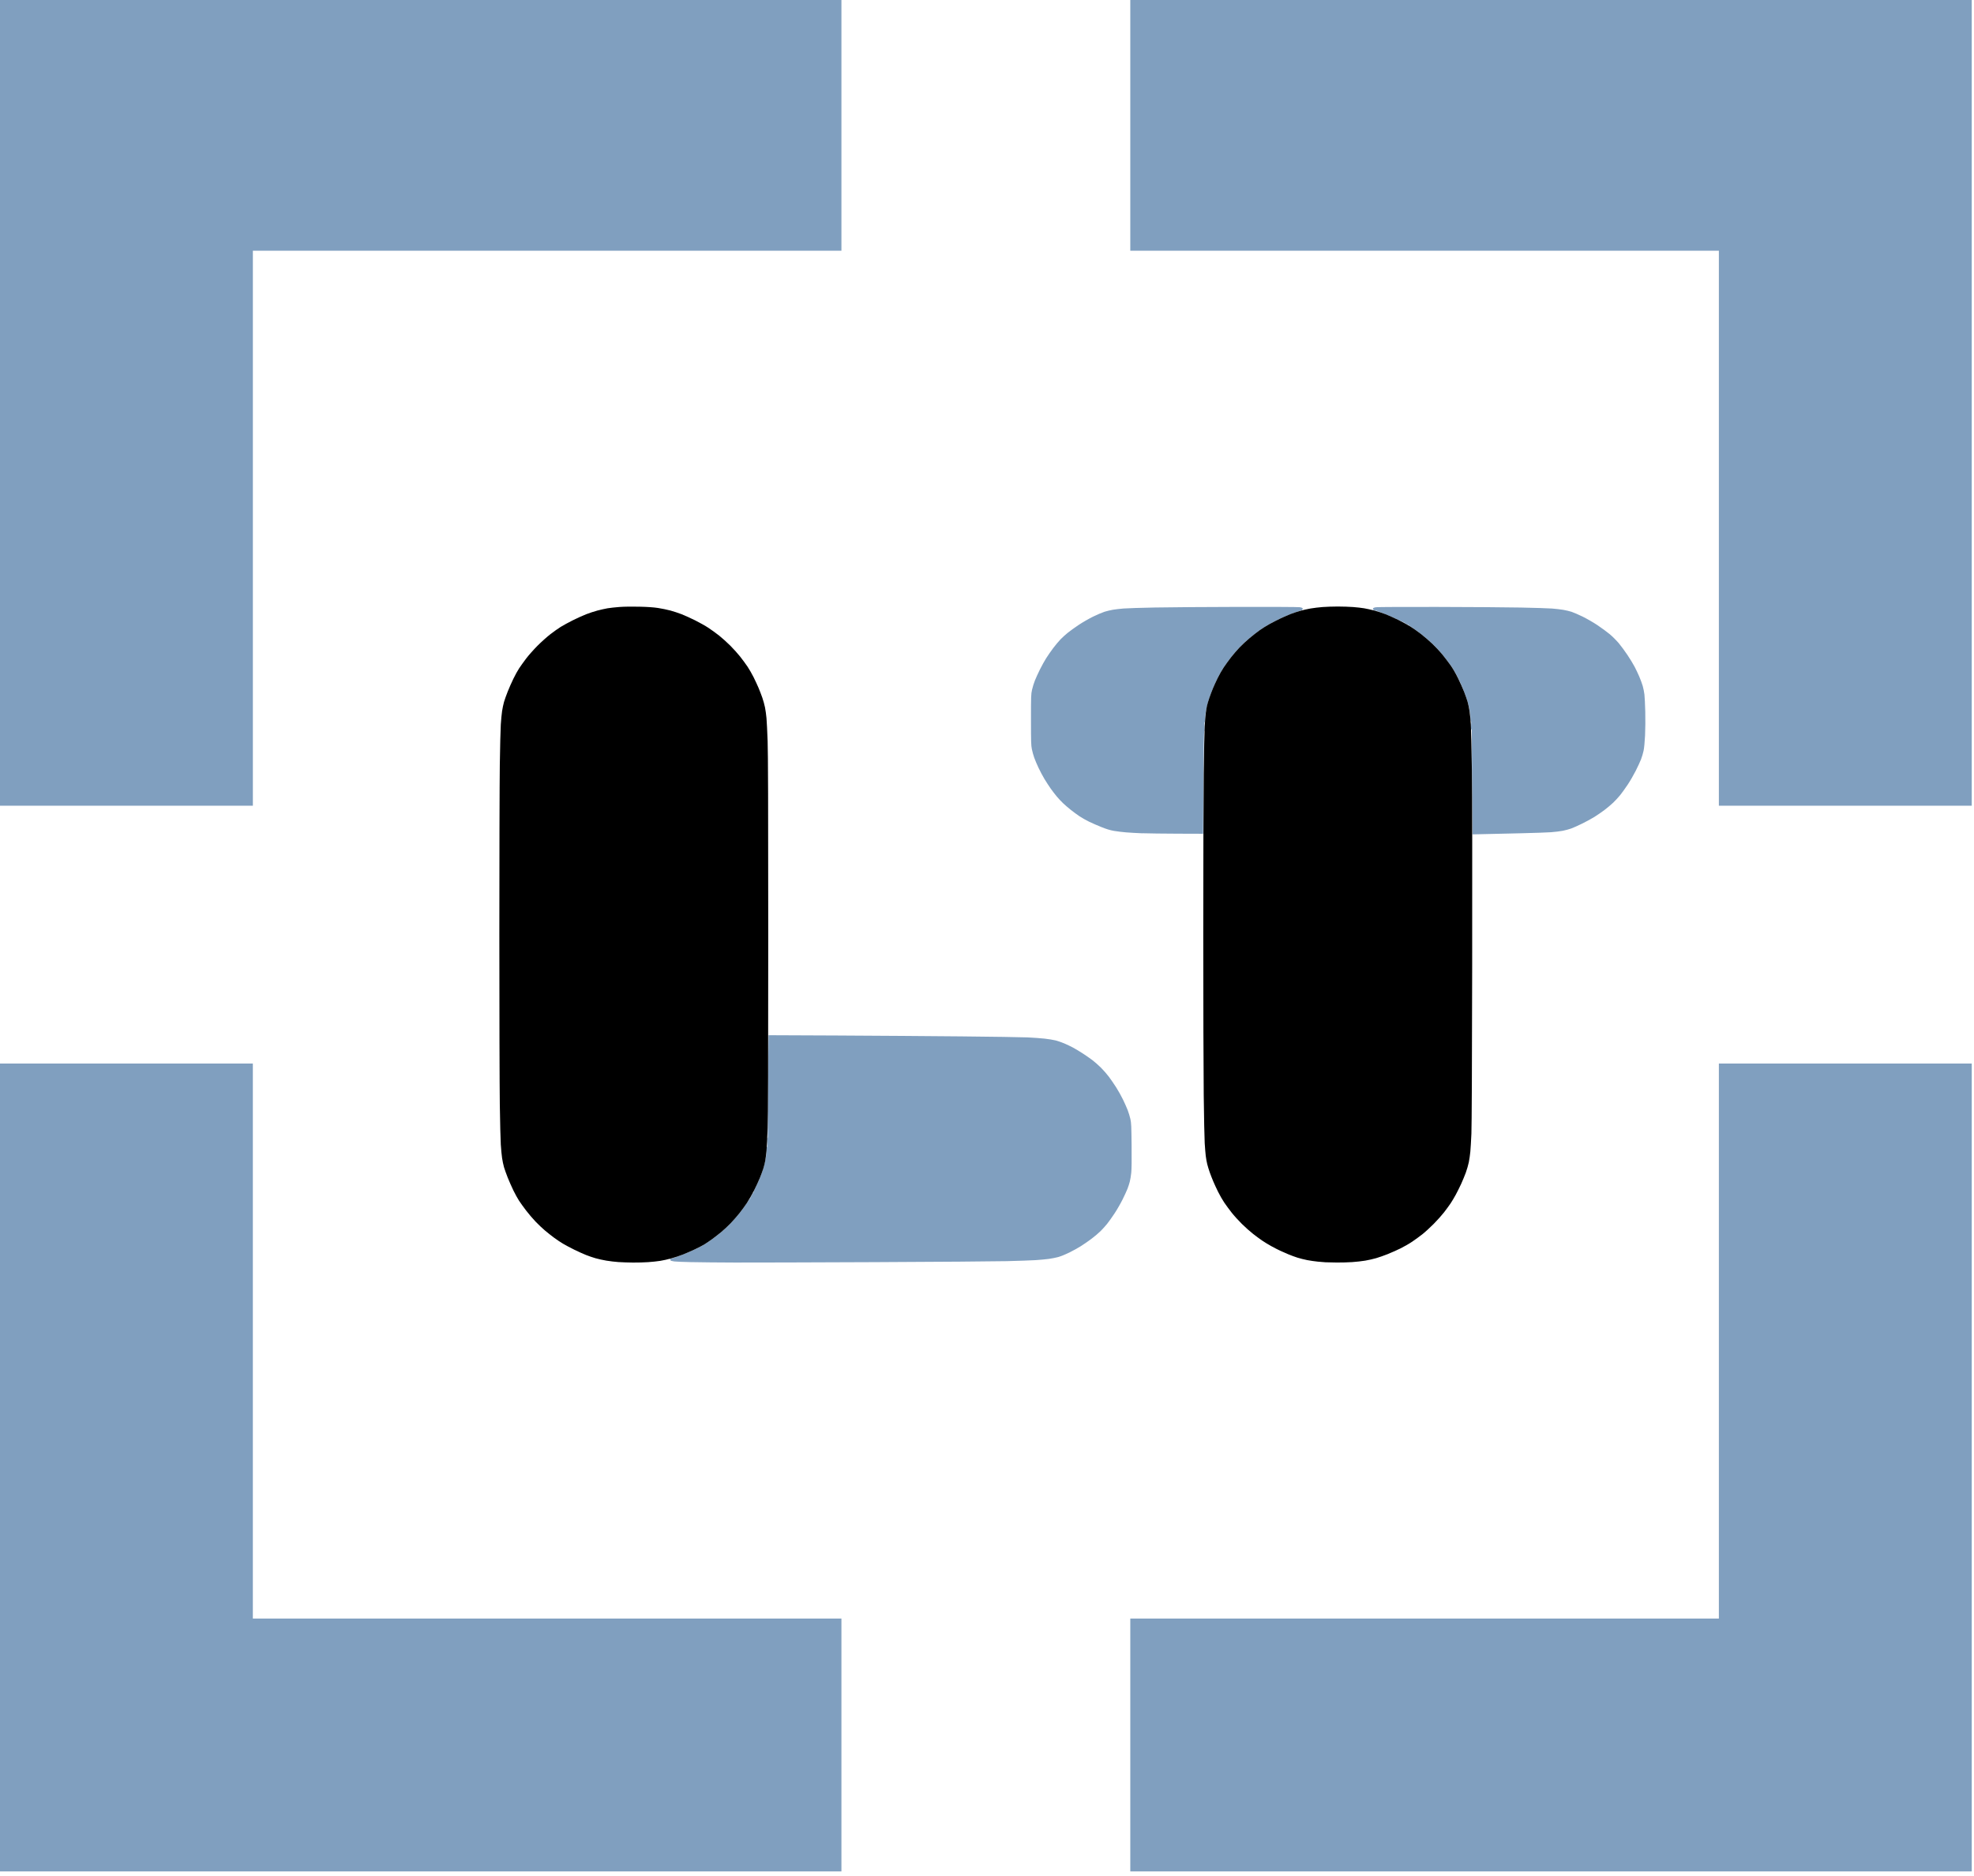
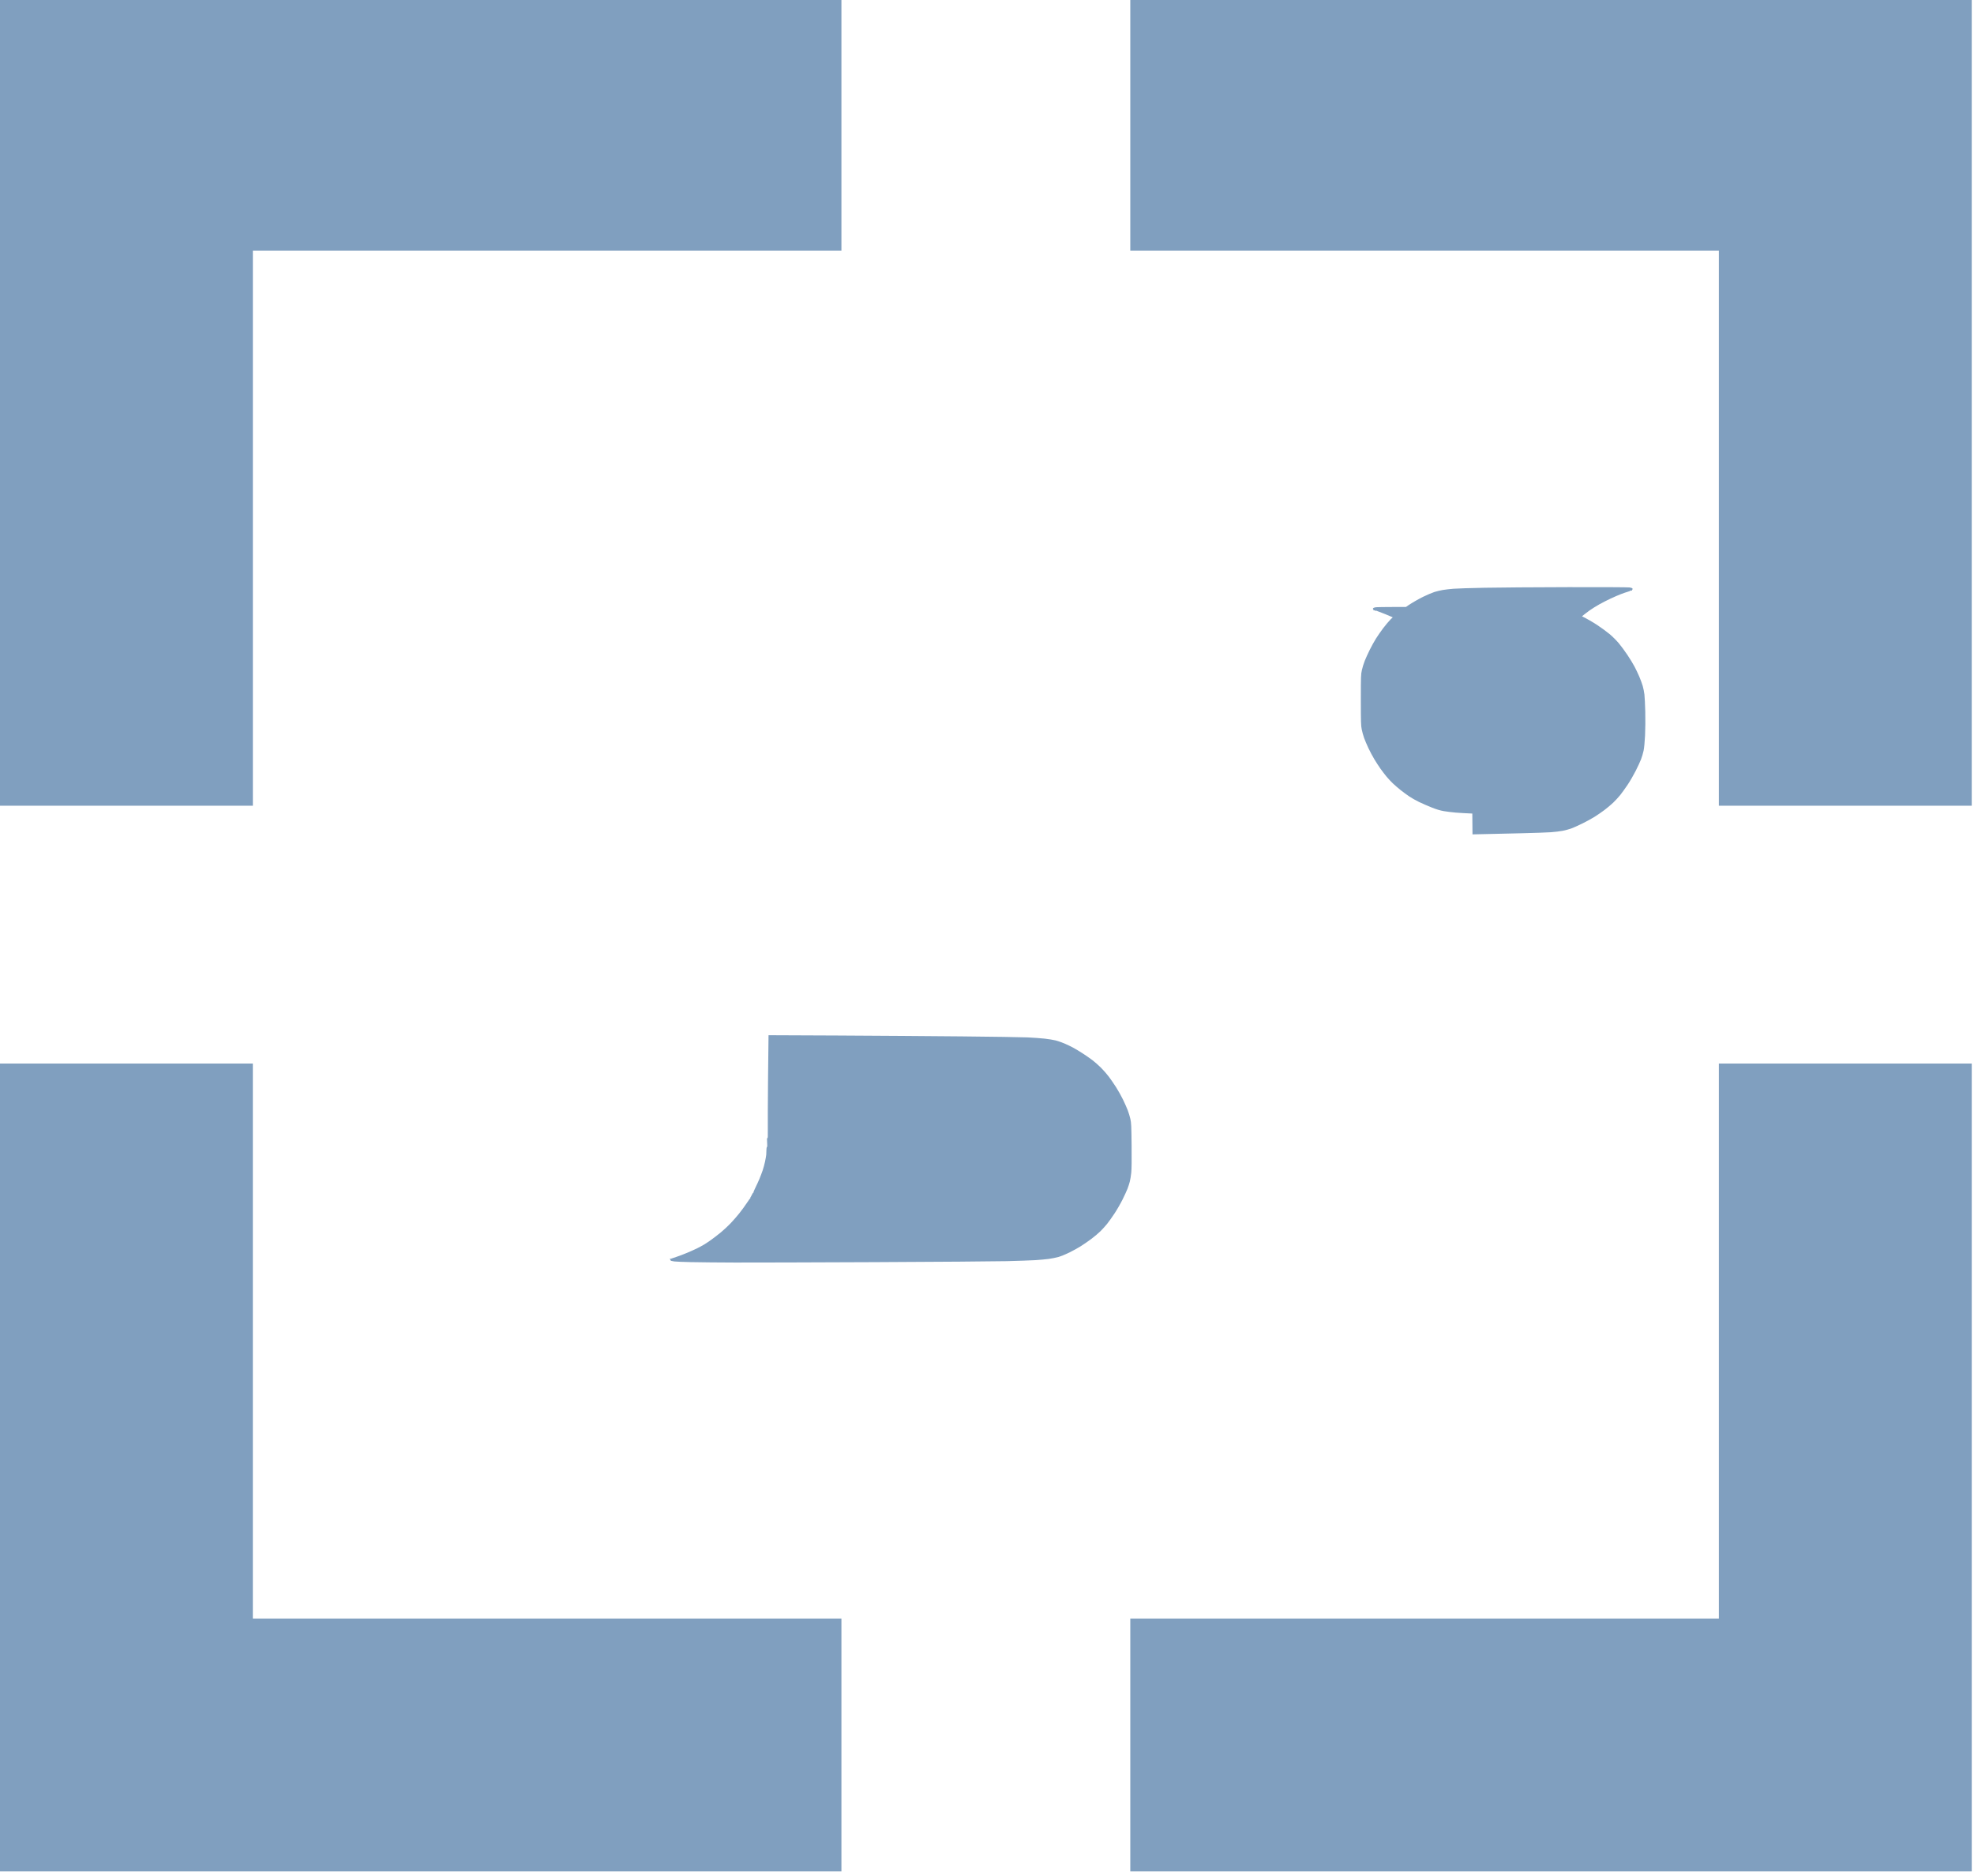
<svg xmlns="http://www.w3.org/2000/svg" xmlns:ns1="http://sodipodi.sourceforge.net/DTD/sodipodi-0.dtd" xmlns:ns2="http://www.inkscape.org/namespaces/inkscape" version="1.1" id="svg1" width="39.973" height="37.984" viewBox="0 0 39.973 37.984" ns1:docname="logo_lifetion.svg">
  <ns1:namedview id="namedview1" pagecolor="#ffffff" bordercolor="#000000" borderopacity="0.25" ns2:showpageshadow="2" ns2:pageopacity="0.0" ns2:pagecheckerboard="0" ns2:deskcolor="#d1d1d1" showgrid="false">
    <ns2:page x="0" y="0" width="39.973" height="37.984" id="page1" margin="0" bleed="0" />
  </ns1:namedview>
  <defs id="defs1" />
  <g id="g1" transform="matrix(0.426,0,0,0.426,-0.38,-39.429)">
    <g id="g32" transform="translate(0.891,92.453)" style="fill:#809fbf;fill-opacity:1;stroke:none">
-       <path style="fill:#809fbf;fill-opacity:1;stroke:none" d="M 0,69.862 V 50.66 h 6.01 6.01 v 13.192 13.192 h 13.989 13.989 v 6.01 6.01 H 19.999 0 Z M 53.729,83.054 V 77.044 H 67.718 81.707 V 63.852 50.66 h 6.01 6.01 V 69.862 89.064 H 73.728 53.729 Z M 32.875,60.102 c -0.393,-0.009 -0.762,-0.024 -0.82,-0.033 -0.058,-0.009 -0.124,-0.022 -0.146,-0.028 -0.023,-0.006 -0.041,-0.026 -0.041,-0.043 0,-0.017 -0.013,-0.037 -0.029,-0.045 -0.019,-0.009 -0.017,-0.012 0.006,-0.01 0.019,0.002 0.051,-0.003 0.07,-0.011 0.019,-0.008 0.131,-0.046 0.248,-0.084 0.117,-0.038 0.344,-0.124 0.503,-0.191 0.159,-0.067 0.374,-0.163 0.478,-0.215 0.104,-0.052 0.252,-0.132 0.329,-0.178 0.077,-0.046 0.235,-0.152 0.351,-0.236 0.116,-0.083 0.317,-0.239 0.446,-0.345 0.13,-0.106 0.334,-0.297 0.455,-0.423 0.121,-0.126 0.308,-0.341 0.416,-0.476 0.108,-0.136 0.267,-0.352 0.352,-0.481 0.086,-0.129 0.167,-0.242 0.18,-0.252 0.015,-0.011 0.016,-0.017 7.05e-4,-0.018 -0.015,-4.61e-4 -0.015,-0.007 6.47e-4,-0.018 0.013,-0.009 0.044,-0.062 0.068,-0.117 0.024,-0.055 0.055,-0.1 0.068,-0.1 0.013,0 0.017,-0.006 0.009,-0.014 -0.008,-0.008 0.032,-0.108 0.089,-0.221 0.057,-0.114 0.142,-0.3 0.19,-0.413 0.047,-0.114 0.117,-0.296 0.154,-0.406 0.038,-0.11 0.09,-0.299 0.115,-0.422 0.026,-0.122 0.051,-0.27 0.057,-0.328 0.006,-0.058 0.01,-0.16 0.009,-0.226 -5.75e-4,-0.067 0.01,-0.128 0.024,-0.137 0.017,-0.01 0.02,-0.086 0.009,-0.228 -0.012,-0.161 -0.009,-0.209 0.012,-0.196 0.021,0.013 0.026,-0.086 0.021,-0.412 -0.004,-0.236 0.001,-1.341 0.011,-2.454 0.01,-1.114 0.02,-2.026 0.023,-2.027 0.003,-0.001 1.477,0.005 3.275,0.014 1.798,0.009 4.455,0.028 5.905,0.042 1.45,0.014 2.858,0.035 3.128,0.048 0.271,0.012 0.64,0.039 0.82,0.059 0.18,0.02 0.412,0.058 0.515,0.084 0.103,0.026 0.288,0.09 0.41,0.141 0.122,0.052 0.312,0.142 0.422,0.201 0.11,0.059 0.319,0.185 0.465,0.28 0.146,0.095 0.352,0.238 0.457,0.318 0.105,0.08 0.287,0.24 0.404,0.356 0.117,0.116 0.288,0.312 0.379,0.434 0.091,0.122 0.247,0.349 0.346,0.504 0.099,0.155 0.246,0.418 0.327,0.586 0.081,0.168 0.181,0.394 0.223,0.504 0.042,0.11 0.098,0.294 0.124,0.41 0.042,0.189 0.048,0.319 0.058,1.252 0.007,0.693 0.002,1.128 -0.016,1.302 -0.015,0.144 -0.046,0.336 -0.07,0.427 -0.023,0.091 -0.071,0.241 -0.107,0.333 -0.035,0.092 -0.141,0.322 -0.235,0.512 -0.094,0.19 -0.265,0.487 -0.38,0.661 -0.115,0.174 -0.273,0.397 -0.352,0.495 -0.079,0.099 -0.22,0.255 -0.313,0.348 -0.094,0.093 -0.289,0.258 -0.434,0.367 -0.145,0.109 -0.373,0.267 -0.505,0.35 -0.133,0.084 -0.378,0.219 -0.546,0.302 -0.168,0.083 -0.397,0.177 -0.509,0.209 -0.113,0.033 -0.323,0.075 -0.469,0.095 -0.145,0.02 -0.433,0.046 -0.639,0.059 -0.206,0.013 -0.818,0.034 -1.359,0.048 -0.541,0.013 -3.367,0.034 -6.28,0.047 -2.913,0.013 -5.902,0.021 -6.643,0.019 -0.741,-0.002 -1.669,-0.011 -2.062,-0.02 z m 37.112,-21.325 c -0.002,-0.546 -0.009,-1.504 -0.016,-2.129 -0.007,-0.625 -0.01,-1.303 -0.007,-1.505 0.004,-0.269 -0.003,-0.369 -0.023,-0.369 -0.02,0 -0.023,-0.051 -0.012,-0.186 0.01,-0.122 0.007,-0.191 -0.009,-0.201 -0.014,-0.009 -0.024,-0.065 -0.023,-0.125 0.001,-0.06 -0.003,-0.157 -0.01,-0.215 -0.007,-0.058 -0.034,-0.209 -0.06,-0.335 -0.027,-0.126 -0.089,-0.342 -0.138,-0.48 -0.049,-0.138 -0.135,-0.357 -0.189,-0.486 -0.055,-0.129 -0.163,-0.359 -0.24,-0.512 -0.077,-0.152 -0.224,-0.394 -0.327,-0.537 -0.102,-0.143 -0.274,-0.366 -0.381,-0.496 -0.107,-0.13 -0.299,-0.337 -0.426,-0.46 -0.127,-0.123 -0.347,-0.316 -0.489,-0.429 -0.142,-0.113 -0.347,-0.265 -0.457,-0.338 -0.11,-0.073 -0.206,-0.141 -0.214,-0.153 -0.008,-0.011 -0.024,-0.021 -0.035,-0.022 -0.011,-6.44e-4 -0.045,-0.012 -0.074,-0.025 -0.029,-0.013 -0.053,-0.033 -0.053,-0.045 0,-0.012 -0.011,-0.015 -0.023,-0.007 -0.013,0.008 -0.023,0.003 -0.023,-0.01 0,-0.014 -0.008,-0.023 -0.018,-0.021 -0.01,0.002 -0.149,-0.06 -0.31,-0.138 -0.161,-0.078 -0.414,-0.189 -0.562,-0.247 -0.148,-0.058 -0.291,-0.114 -0.316,-0.124 -0.026,-0.01 -0.054,-0.019 -0.062,-0.02 -0.009,-0.001 -0.023,-0.009 -0.032,-0.018 -0.009,-0.009 -0.03,-0.011 -0.046,-0.004 -0.017,0.006 -0.037,8.96e-4 -0.045,-0.012 -0.008,-0.013 -0.032,-0.017 -0.053,-0.009 -0.024,0.009 -0.032,0.005 -0.023,-0.011 0.009,-0.014 0.003,-0.03 -0.012,-0.035 -0.015,-0.005 -0.021,-0.026 -0.013,-0.047 0.01,-0.025 0.06,-0.044 0.151,-0.057 0.075,-0.011 1.386,-0.017 2.913,-0.014 1.527,0.003 3.309,0.016 3.96,0.029 0.651,0.013 1.32,0.034 1.488,0.047 0.168,0.013 0.404,0.041 0.526,0.061 0.122,0.02 0.301,0.063 0.398,0.094 0.097,0.031 0.335,0.135 0.529,0.229 0.193,0.095 0.51,0.277 0.703,0.406 0.193,0.129 0.457,0.323 0.586,0.43 0.129,0.108 0.322,0.302 0.43,0.43 0.108,0.129 0.294,0.382 0.414,0.562 0.12,0.18 0.271,0.428 0.335,0.551 0.065,0.122 0.165,0.333 0.223,0.469 0.058,0.135 0.132,0.336 0.164,0.445 0.032,0.11 0.069,0.294 0.082,0.41 0.014,0.116 0.032,0.485 0.04,0.82 0.009,0.346 0.004,0.832 -0.01,1.125 -0.016,0.32 -0.042,0.595 -0.07,0.726 -0.024,0.116 -0.079,0.301 -0.121,0.41 -0.042,0.11 -0.157,0.357 -0.255,0.551 -0.098,0.193 -0.269,0.489 -0.381,0.656 -0.112,0.167 -0.271,0.389 -0.354,0.492 -0.083,0.103 -0.234,0.267 -0.335,0.363 -0.102,0.097 -0.288,0.253 -0.414,0.348 -0.126,0.095 -0.337,0.24 -0.469,0.323 -0.132,0.083 -0.397,0.228 -0.591,0.323 -0.193,0.095 -0.431,0.201 -0.527,0.235 -0.097,0.035 -0.276,0.083 -0.398,0.107 -0.122,0.024 -0.375,0.054 -0.562,0.068 -0.187,0.013 -0.804,0.035 -1.371,0.048 -0.567,0.013 -1.329,0.03 -1.693,0.039 l -0.662,0.015 z m -15.68,0.939 c -0.256,-0.01 -0.609,-0.03 -0.785,-0.045 -0.176,-0.015 -0.432,-0.046 -0.568,-0.07 -0.177,-0.03 -0.345,-0.08 -0.586,-0.177 -0.186,-0.074 -0.454,-0.19 -0.595,-0.259 -0.142,-0.068 -0.349,-0.186 -0.461,-0.261 -0.112,-0.075 -0.297,-0.211 -0.41,-0.301 -0.113,-0.09 -0.278,-0.232 -0.366,-0.315 -0.088,-0.083 -0.226,-0.231 -0.307,-0.328 -0.081,-0.097 -0.21,-0.267 -0.288,-0.376 -0.077,-0.11 -0.207,-0.31 -0.289,-0.445 -0.082,-0.135 -0.209,-0.375 -0.284,-0.533 -0.075,-0.158 -0.167,-0.376 -0.206,-0.486 -0.039,-0.109 -0.089,-0.291 -0.112,-0.405 -0.037,-0.182 -0.042,-0.345 -0.042,-1.401 1.46e-4,-1.134 0.003,-1.207 0.05,-1.42 0.027,-0.124 0.089,-0.324 0.138,-0.445 0.048,-0.121 0.156,-0.357 0.239,-0.524 0.083,-0.167 0.215,-0.404 0.292,-0.527 0.077,-0.123 0.229,-0.342 0.337,-0.486 0.108,-0.144 0.268,-0.334 0.355,-0.423 0.087,-0.089 0.242,-0.229 0.345,-0.312 0.103,-0.083 0.335,-0.249 0.515,-0.37 0.181,-0.12 0.487,-0.296 0.68,-0.391 0.193,-0.095 0.44,-0.199 0.547,-0.233 0.108,-0.034 0.287,-0.076 0.398,-0.095 0.111,-0.019 0.339,-0.045 0.507,-0.059 0.168,-0.013 0.837,-0.035 1.488,-0.047 0.651,-0.013 2.433,-0.026 3.96,-0.029 1.527,-0.003 2.838,0.003 2.913,0.014 0.091,0.013 0.141,0.032 0.151,0.057 0.008,0.021 0.002,0.042 -0.013,0.047 -0.015,0.005 -0.021,0.021 -0.012,0.035 0.01,0.016 0.002,0.02 -0.023,0.011 -0.021,-0.008 -0.044,-0.006 -0.05,0.004 -0.006,0.011 -0.062,0.033 -0.124,0.05 -0.062,0.017 -0.207,0.067 -0.323,0.111 -0.116,0.044 -0.337,0.14 -0.492,0.212 -0.155,0.072 -0.398,0.197 -0.54,0.276 -0.142,0.079 -0.353,0.211 -0.469,0.293 -0.115,0.082 -0.331,0.251 -0.479,0.375 -0.148,0.124 -0.364,0.325 -0.48,0.447 -0.116,0.122 -0.297,0.332 -0.402,0.467 -0.105,0.135 -0.261,0.349 -0.346,0.477 -0.085,0.128 -0.217,0.359 -0.293,0.515 -0.076,0.156 -0.185,0.399 -0.243,0.541 -0.058,0.142 -0.137,0.358 -0.176,0.48 -0.039,0.122 -0.083,0.286 -0.098,0.363 -0.015,0.077 -0.033,0.167 -0.04,0.199 -0.007,0.032 -0.017,0.101 -0.023,0.152 -0.005,0.052 -0.008,0.148 -0.007,0.215 0.001,0.067 -0.009,0.128 -0.023,0.137 -0.017,0.01 -0.02,0.086 -0.009,0.228 0.01,0.134 0.008,0.208 -0.006,0.199 -0.014,-0.009 -0.025,0.221 -0.03,0.611 -0.004,0.344 -0.007,0.715 -0.008,0.824 -3.59e-4,0.11 -0.006,0.929 -0.012,1.822 l -0.011,1.623 -1.21,-0.004 c -0.665,-0.002 -1.419,-0.012 -1.675,-0.021 z M 0,19.202 V 0 H 19.999 39.998 V 6.01 12.021 H 26.009 12.021 V 25.213 38.405 H 6.01 0 Z m 81.707,6.01 V 12.021 H 67.718 53.729 V 6.01 0 h 19.999 19.999 v 19.202 19.202 h -6.01 -6.01 z" id="path33" />
-       <path style="fill:#000000;fill-opacity:1;stroke:none" d="m 29.407,60.099 c -0.161,-0.011 -0.424,-0.042 -0.584,-0.069 -0.16,-0.027 -0.392,-0.078 -0.516,-0.114 -0.124,-0.036 -0.325,-0.104 -0.447,-0.153 -0.122,-0.048 -0.37,-0.16 -0.551,-0.248 -0.18,-0.088 -0.425,-0.218 -0.542,-0.288 -0.118,-0.07 -0.313,-0.2 -0.433,-0.29 -0.121,-0.089 -0.315,-0.243 -0.432,-0.342 -0.117,-0.098 -0.319,-0.29 -0.448,-0.425 -0.129,-0.135 -0.329,-0.37 -0.445,-0.522 -0.116,-0.152 -0.266,-0.361 -0.334,-0.464 -0.068,-0.103 -0.189,-0.325 -0.271,-0.492 -0.081,-0.168 -0.202,-0.44 -0.268,-0.606 -0.066,-0.166 -0.145,-0.389 -0.177,-0.496 -0.031,-0.107 -0.073,-0.304 -0.092,-0.437 -0.02,-0.133 -0.047,-0.421 -0.061,-0.64 -0.014,-0.219 -0.035,-1.078 -0.047,-1.91 -0.012,-0.831 -0.022,-4.464 -0.022,-8.072 0,-3.608 0.01,-7.241 0.022,-8.072 0.012,-0.831 0.033,-1.691 0.047,-1.91 0.014,-0.219 0.041,-0.507 0.061,-0.64 0.02,-0.133 0.061,-0.33 0.092,-0.437 0.031,-0.107 0.111,-0.331 0.177,-0.496 0.066,-0.166 0.186,-0.438 0.268,-0.606 0.081,-0.168 0.203,-0.389 0.271,-0.492 0.068,-0.103 0.219,-0.314 0.336,-0.469 0.117,-0.155 0.361,-0.429 0.541,-0.61 0.181,-0.181 0.455,-0.426 0.61,-0.546 0.155,-0.12 0.376,-0.277 0.492,-0.349 0.116,-0.072 0.374,-0.213 0.574,-0.313 0.2,-0.1 0.485,-0.229 0.634,-0.287 0.149,-0.058 0.391,-0.138 0.539,-0.177 0.148,-0.039 0.363,-0.087 0.478,-0.107 0.115,-0.02 0.374,-0.048 0.574,-0.063 0.222,-0.016 0.59,-0.021 0.939,-0.013 0.391,0.009 0.674,0.029 0.886,0.061 0.172,0.026 0.435,0.08 0.585,0.12 0.15,0.04 0.394,0.121 0.543,0.179 0.149,0.059 0.439,0.19 0.645,0.293 0.206,0.103 0.491,0.264 0.633,0.358 0.142,0.094 0.368,0.259 0.504,0.366 0.135,0.107 0.368,0.317 0.518,0.466 0.15,0.149 0.364,0.386 0.476,0.528 0.112,0.142 0.271,0.358 0.353,0.48 0.082,0.122 0.212,0.349 0.289,0.504 0.077,0.155 0.182,0.381 0.234,0.504 0.052,0.122 0.132,0.332 0.179,0.465 0.046,0.133 0.105,0.344 0.129,0.469 0.025,0.124 0.056,0.353 0.07,0.508 0.014,0.155 0.038,0.646 0.054,1.09 0.021,0.597 0.029,2.991 0.029,9.208 5.1e-5,6.245 -0.007,8.605 -0.029,9.197 -0.016,0.438 -0.04,0.918 -0.053,1.066 -0.013,0.148 -0.04,0.359 -0.059,0.469 -0.019,0.11 -0.063,0.284 -0.096,0.387 -0.033,0.103 -0.107,0.302 -0.164,0.443 -0.057,0.14 -0.182,0.409 -0.277,0.598 -0.095,0.189 -0.247,0.453 -0.337,0.588 -0.09,0.135 -0.252,0.357 -0.36,0.492 -0.108,0.136 -0.296,0.35 -0.417,0.476 -0.121,0.126 -0.326,0.317 -0.455,0.423 -0.13,0.106 -0.33,0.261 -0.446,0.345 -0.116,0.083 -0.276,0.191 -0.357,0.24 -0.08,0.048 -0.275,0.149 -0.433,0.224 -0.158,0.075 -0.412,0.186 -0.565,0.246 -0.152,0.06 -0.406,0.145 -0.564,0.188 -0.158,0.043 -0.393,0.096 -0.523,0.116 -0.13,0.021 -0.388,0.048 -0.573,0.061 -0.185,0.013 -0.51,0.022 -0.723,0.02 -0.213,-0.002 -0.518,-0.012 -0.679,-0.023 z m 33.624,0.011 c -0.071,-0.004 -0.245,-0.018 -0.387,-0.032 -0.142,-0.014 -0.368,-0.047 -0.504,-0.073 -0.135,-0.026 -0.346,-0.079 -0.469,-0.118 -0.122,-0.039 -0.318,-0.111 -0.433,-0.16 -0.116,-0.049 -0.29,-0.125 -0.387,-0.17 -0.097,-0.045 -0.286,-0.142 -0.422,-0.217 -0.135,-0.075 -0.33,-0.193 -0.433,-0.264 -0.103,-0.07 -0.298,-0.214 -0.432,-0.319 -0.135,-0.105 -0.373,-0.317 -0.53,-0.472 -0.157,-0.155 -0.377,-0.397 -0.488,-0.539 -0.112,-0.142 -0.27,-0.358 -0.353,-0.48 -0.082,-0.122 -0.212,-0.349 -0.289,-0.504 -0.077,-0.155 -0.182,-0.381 -0.233,-0.504 -0.052,-0.122 -0.127,-0.316 -0.167,-0.429 -0.04,-0.114 -0.093,-0.288 -0.118,-0.387 -0.025,-0.099 -0.056,-0.275 -0.07,-0.391 -0.014,-0.116 -0.036,-0.39 -0.05,-0.609 -0.013,-0.219 -0.034,-1.242 -0.046,-2.273 -0.012,-1.031 -0.022,-4.468 -0.022,-7.639 5e-6,-3.17 0.01,-6.602 0.022,-7.627 0.012,-1.025 0.033,-2.047 0.046,-2.273 0.013,-0.226 0.036,-0.505 0.05,-0.621 0.014,-0.116 0.041,-0.276 0.059,-0.356 0.018,-0.08 0.068,-0.249 0.112,-0.375 0.043,-0.126 0.118,-0.324 0.166,-0.44 0.048,-0.116 0.149,-0.338 0.225,-0.494 0.076,-0.156 0.208,-0.387 0.293,-0.515 0.085,-0.128 0.241,-0.342 0.346,-0.477 0.105,-0.135 0.286,-0.345 0.402,-0.467 0.116,-0.122 0.332,-0.323 0.48,-0.447 0.148,-0.124 0.364,-0.293 0.479,-0.375 0.115,-0.082 0.326,-0.214 0.469,-0.293 0.142,-0.079 0.385,-0.203 0.54,-0.276 0.155,-0.073 0.369,-0.166 0.477,-0.207 0.108,-0.042 0.303,-0.106 0.433,-0.144 0.13,-0.038 0.356,-0.089 0.502,-0.114 0.145,-0.025 0.404,-0.056 0.574,-0.069 0.17,-0.013 0.494,-0.024 0.72,-0.024 0.226,0 0.552,0.011 0.726,0.024 0.174,0.013 0.411,0.04 0.527,0.06 0.116,0.02 0.331,0.067 0.478,0.105 0.147,0.038 0.39,0.118 0.539,0.177 0.149,0.059 0.419,0.18 0.6,0.268 0.18,0.088 0.436,0.227 0.567,0.308 0.132,0.081 0.368,0.248 0.525,0.37 0.157,0.122 0.402,0.333 0.543,0.469 0.142,0.136 0.345,0.353 0.452,0.483 0.107,0.13 0.281,0.357 0.386,0.504 0.123,0.171 0.257,0.402 0.374,0.642 0.101,0.206 0.231,0.498 0.289,0.648 0.059,0.15 0.133,0.364 0.165,0.474 0.032,0.11 0.074,0.314 0.094,0.453 0.02,0.139 0.046,0.416 0.06,0.615 0.013,0.2 0.035,1.186 0.049,2.191 0.016,1.173 0.021,4.488 0.014,9.256 -0.007,4.788 -0.021,7.636 -0.037,8.014 -0.014,0.322 -0.037,0.707 -0.051,0.855 -0.014,0.148 -0.046,0.374 -0.072,0.501 -0.026,0.127 -0.09,0.349 -0.142,0.492 -0.053,0.143 -0.152,0.384 -0.221,0.535 -0.069,0.151 -0.185,0.383 -0.257,0.516 -0.072,0.133 -0.184,0.32 -0.249,0.417 -0.065,0.097 -0.204,0.286 -0.308,0.421 -0.105,0.135 -0.327,0.384 -0.495,0.553 -0.168,0.169 -0.408,0.389 -0.535,0.489 -0.127,0.1 -0.347,0.26 -0.489,0.356 -0.142,0.096 -0.397,0.242 -0.566,0.324 -0.169,0.082 -0.441,0.202 -0.604,0.268 -0.163,0.065 -0.406,0.15 -0.54,0.189 -0.134,0.039 -0.367,0.092 -0.517,0.117 -0.15,0.026 -0.429,0.057 -0.62,0.07 -0.19,0.013 -0.52,0.022 -0.733,0.02 -0.213,-0.002 -0.445,-0.007 -0.515,-0.011 z" id="path32" />
+       <path style="fill:#809fbf;fill-opacity:1;stroke:none" d="M 0,69.862 V 50.66 h 6.01 6.01 v 13.192 13.192 h 13.989 13.989 v 6.01 6.01 H 19.999 0 Z M 53.729,83.054 V 77.044 H 67.718 81.707 V 63.852 50.66 h 6.01 6.01 V 69.862 89.064 H 73.728 53.729 Z M 32.875,60.102 c -0.393,-0.009 -0.762,-0.024 -0.82,-0.033 -0.058,-0.009 -0.124,-0.022 -0.146,-0.028 -0.023,-0.006 -0.041,-0.026 -0.041,-0.043 0,-0.017 -0.013,-0.037 -0.029,-0.045 -0.019,-0.009 -0.017,-0.012 0.006,-0.01 0.019,0.002 0.051,-0.003 0.07,-0.011 0.019,-0.008 0.131,-0.046 0.248,-0.084 0.117,-0.038 0.344,-0.124 0.503,-0.191 0.159,-0.067 0.374,-0.163 0.478,-0.215 0.104,-0.052 0.252,-0.132 0.329,-0.178 0.077,-0.046 0.235,-0.152 0.351,-0.236 0.116,-0.083 0.317,-0.239 0.446,-0.345 0.13,-0.106 0.334,-0.297 0.455,-0.423 0.121,-0.126 0.308,-0.341 0.416,-0.476 0.108,-0.136 0.267,-0.352 0.352,-0.481 0.086,-0.129 0.167,-0.242 0.18,-0.252 0.015,-0.011 0.016,-0.017 7.05e-4,-0.018 -0.015,-4.61e-4 -0.015,-0.007 6.47e-4,-0.018 0.013,-0.009 0.044,-0.062 0.068,-0.117 0.024,-0.055 0.055,-0.1 0.068,-0.1 0.013,0 0.017,-0.006 0.009,-0.014 -0.008,-0.008 0.032,-0.108 0.089,-0.221 0.057,-0.114 0.142,-0.3 0.19,-0.413 0.047,-0.114 0.117,-0.296 0.154,-0.406 0.038,-0.11 0.09,-0.299 0.115,-0.422 0.026,-0.122 0.051,-0.27 0.057,-0.328 0.006,-0.058 0.01,-0.16 0.009,-0.226 -5.75e-4,-0.067 0.01,-0.128 0.024,-0.137 0.017,-0.01 0.02,-0.086 0.009,-0.228 -0.012,-0.161 -0.009,-0.209 0.012,-0.196 0.021,0.013 0.026,-0.086 0.021,-0.412 -0.004,-0.236 0.001,-1.341 0.011,-2.454 0.01,-1.114 0.02,-2.026 0.023,-2.027 0.003,-0.001 1.477,0.005 3.275,0.014 1.798,0.009 4.455,0.028 5.905,0.042 1.45,0.014 2.858,0.035 3.128,0.048 0.271,0.012 0.64,0.039 0.82,0.059 0.18,0.02 0.412,0.058 0.515,0.084 0.103,0.026 0.288,0.09 0.41,0.141 0.122,0.052 0.312,0.142 0.422,0.201 0.11,0.059 0.319,0.185 0.465,0.28 0.146,0.095 0.352,0.238 0.457,0.318 0.105,0.08 0.287,0.24 0.404,0.356 0.117,0.116 0.288,0.312 0.379,0.434 0.091,0.122 0.247,0.349 0.346,0.504 0.099,0.155 0.246,0.418 0.327,0.586 0.081,0.168 0.181,0.394 0.223,0.504 0.042,0.11 0.098,0.294 0.124,0.41 0.042,0.189 0.048,0.319 0.058,1.252 0.007,0.693 0.002,1.128 -0.016,1.302 -0.015,0.144 -0.046,0.336 -0.07,0.427 -0.023,0.091 -0.071,0.241 -0.107,0.333 -0.035,0.092 -0.141,0.322 -0.235,0.512 -0.094,0.19 -0.265,0.487 -0.38,0.661 -0.115,0.174 -0.273,0.397 -0.352,0.495 -0.079,0.099 -0.22,0.255 -0.313,0.348 -0.094,0.093 -0.289,0.258 -0.434,0.367 -0.145,0.109 -0.373,0.267 -0.505,0.35 -0.133,0.084 -0.378,0.219 -0.546,0.302 -0.168,0.083 -0.397,0.177 -0.509,0.209 -0.113,0.033 -0.323,0.075 -0.469,0.095 -0.145,0.02 -0.433,0.046 -0.639,0.059 -0.206,0.013 -0.818,0.034 -1.359,0.048 -0.541,0.013 -3.367,0.034 -6.28,0.047 -2.913,0.013 -5.902,0.021 -6.643,0.019 -0.741,-0.002 -1.669,-0.011 -2.062,-0.02 z m 37.112,-21.325 c -0.002,-0.546 -0.009,-1.504 -0.016,-2.129 -0.007,-0.625 -0.01,-1.303 -0.007,-1.505 0.004,-0.269 -0.003,-0.369 -0.023,-0.369 -0.02,0 -0.023,-0.051 -0.012,-0.186 0.01,-0.122 0.007,-0.191 -0.009,-0.201 -0.014,-0.009 -0.024,-0.065 -0.023,-0.125 0.001,-0.06 -0.003,-0.157 -0.01,-0.215 -0.007,-0.058 -0.034,-0.209 -0.06,-0.335 -0.027,-0.126 -0.089,-0.342 -0.138,-0.48 -0.049,-0.138 -0.135,-0.357 -0.189,-0.486 -0.055,-0.129 -0.163,-0.359 -0.24,-0.512 -0.077,-0.152 -0.224,-0.394 -0.327,-0.537 -0.102,-0.143 -0.274,-0.366 -0.381,-0.496 -0.107,-0.13 -0.299,-0.337 -0.426,-0.46 -0.127,-0.123 -0.347,-0.316 -0.489,-0.429 -0.142,-0.113 -0.347,-0.265 -0.457,-0.338 -0.11,-0.073 -0.206,-0.141 -0.214,-0.153 -0.008,-0.011 -0.024,-0.021 -0.035,-0.022 -0.011,-6.44e-4 -0.045,-0.012 -0.074,-0.025 -0.029,-0.013 -0.053,-0.033 -0.053,-0.045 0,-0.012 -0.011,-0.015 -0.023,-0.007 -0.013,0.008 -0.023,0.003 -0.023,-0.01 0,-0.014 -0.008,-0.023 -0.018,-0.021 -0.01,0.002 -0.149,-0.06 -0.31,-0.138 -0.161,-0.078 -0.414,-0.189 -0.562,-0.247 -0.148,-0.058 -0.291,-0.114 -0.316,-0.124 -0.026,-0.01 -0.054,-0.019 -0.062,-0.02 -0.009,-0.001 -0.023,-0.009 -0.032,-0.018 -0.009,-0.009 -0.03,-0.011 -0.046,-0.004 -0.017,0.006 -0.037,8.96e-4 -0.045,-0.012 -0.008,-0.013 -0.032,-0.017 -0.053,-0.009 -0.024,0.009 -0.032,0.005 -0.023,-0.011 0.009,-0.014 0.003,-0.03 -0.012,-0.035 -0.015,-0.005 -0.021,-0.026 -0.013,-0.047 0.01,-0.025 0.06,-0.044 0.151,-0.057 0.075,-0.011 1.386,-0.017 2.913,-0.014 1.527,0.003 3.309,0.016 3.96,0.029 0.651,0.013 1.32,0.034 1.488,0.047 0.168,0.013 0.404,0.041 0.526,0.061 0.122,0.02 0.301,0.063 0.398,0.094 0.097,0.031 0.335,0.135 0.529,0.229 0.193,0.095 0.51,0.277 0.703,0.406 0.193,0.129 0.457,0.323 0.586,0.43 0.129,0.108 0.322,0.302 0.43,0.43 0.108,0.129 0.294,0.382 0.414,0.562 0.12,0.18 0.271,0.428 0.335,0.551 0.065,0.122 0.165,0.333 0.223,0.469 0.058,0.135 0.132,0.336 0.164,0.445 0.032,0.11 0.069,0.294 0.082,0.41 0.014,0.116 0.032,0.485 0.04,0.82 0.009,0.346 0.004,0.832 -0.01,1.125 -0.016,0.32 -0.042,0.595 -0.07,0.726 -0.024,0.116 -0.079,0.301 -0.121,0.41 -0.042,0.11 -0.157,0.357 -0.255,0.551 -0.098,0.193 -0.269,0.489 -0.381,0.656 -0.112,0.167 -0.271,0.389 -0.354,0.492 -0.083,0.103 -0.234,0.267 -0.335,0.363 -0.102,0.097 -0.288,0.253 -0.414,0.348 -0.126,0.095 -0.337,0.24 -0.469,0.323 -0.132,0.083 -0.397,0.228 -0.591,0.323 -0.193,0.095 -0.431,0.201 -0.527,0.235 -0.097,0.035 -0.276,0.083 -0.398,0.107 -0.122,0.024 -0.375,0.054 -0.562,0.068 -0.187,0.013 -0.804,0.035 -1.371,0.048 -0.567,0.013 -1.329,0.03 -1.693,0.039 l -0.662,0.015 z c -0.256,-0.01 -0.609,-0.03 -0.785,-0.045 -0.176,-0.015 -0.432,-0.046 -0.568,-0.07 -0.177,-0.03 -0.345,-0.08 -0.586,-0.177 -0.186,-0.074 -0.454,-0.19 -0.595,-0.259 -0.142,-0.068 -0.349,-0.186 -0.461,-0.261 -0.112,-0.075 -0.297,-0.211 -0.41,-0.301 -0.113,-0.09 -0.278,-0.232 -0.366,-0.315 -0.088,-0.083 -0.226,-0.231 -0.307,-0.328 -0.081,-0.097 -0.21,-0.267 -0.288,-0.376 -0.077,-0.11 -0.207,-0.31 -0.289,-0.445 -0.082,-0.135 -0.209,-0.375 -0.284,-0.533 -0.075,-0.158 -0.167,-0.376 -0.206,-0.486 -0.039,-0.109 -0.089,-0.291 -0.112,-0.405 -0.037,-0.182 -0.042,-0.345 -0.042,-1.401 1.46e-4,-1.134 0.003,-1.207 0.05,-1.42 0.027,-0.124 0.089,-0.324 0.138,-0.445 0.048,-0.121 0.156,-0.357 0.239,-0.524 0.083,-0.167 0.215,-0.404 0.292,-0.527 0.077,-0.123 0.229,-0.342 0.337,-0.486 0.108,-0.144 0.268,-0.334 0.355,-0.423 0.087,-0.089 0.242,-0.229 0.345,-0.312 0.103,-0.083 0.335,-0.249 0.515,-0.37 0.181,-0.12 0.487,-0.296 0.68,-0.391 0.193,-0.095 0.44,-0.199 0.547,-0.233 0.108,-0.034 0.287,-0.076 0.398,-0.095 0.111,-0.019 0.339,-0.045 0.507,-0.059 0.168,-0.013 0.837,-0.035 1.488,-0.047 0.651,-0.013 2.433,-0.026 3.96,-0.029 1.527,-0.003 2.838,0.003 2.913,0.014 0.091,0.013 0.141,0.032 0.151,0.057 0.008,0.021 0.002,0.042 -0.013,0.047 -0.015,0.005 -0.021,0.021 -0.012,0.035 0.01,0.016 0.002,0.02 -0.023,0.011 -0.021,-0.008 -0.044,-0.006 -0.05,0.004 -0.006,0.011 -0.062,0.033 -0.124,0.05 -0.062,0.017 -0.207,0.067 -0.323,0.111 -0.116,0.044 -0.337,0.14 -0.492,0.212 -0.155,0.072 -0.398,0.197 -0.54,0.276 -0.142,0.079 -0.353,0.211 -0.469,0.293 -0.115,0.082 -0.331,0.251 -0.479,0.375 -0.148,0.124 -0.364,0.325 -0.48,0.447 -0.116,0.122 -0.297,0.332 -0.402,0.467 -0.105,0.135 -0.261,0.349 -0.346,0.477 -0.085,0.128 -0.217,0.359 -0.293,0.515 -0.076,0.156 -0.185,0.399 -0.243,0.541 -0.058,0.142 -0.137,0.358 -0.176,0.48 -0.039,0.122 -0.083,0.286 -0.098,0.363 -0.015,0.077 -0.033,0.167 -0.04,0.199 -0.007,0.032 -0.017,0.101 -0.023,0.152 -0.005,0.052 -0.008,0.148 -0.007,0.215 0.001,0.067 -0.009,0.128 -0.023,0.137 -0.017,0.01 -0.02,0.086 -0.009,0.228 0.01,0.134 0.008,0.208 -0.006,0.199 -0.014,-0.009 -0.025,0.221 -0.03,0.611 -0.004,0.344 -0.007,0.715 -0.008,0.824 -3.59e-4,0.11 -0.006,0.929 -0.012,1.822 l -0.011,1.623 -1.21,-0.004 c -0.665,-0.002 -1.419,-0.012 -1.675,-0.021 z M 0,19.202 V 0 H 19.999 39.998 V 6.01 12.021 H 26.009 12.021 V 25.213 38.405 H 6.01 0 Z m 81.707,6.01 V 12.021 H 67.718 53.729 V 6.01 0 h 19.999 19.999 v 19.202 19.202 h -6.01 -6.01 z" id="path33" />
    </g>
  </g>
</svg>